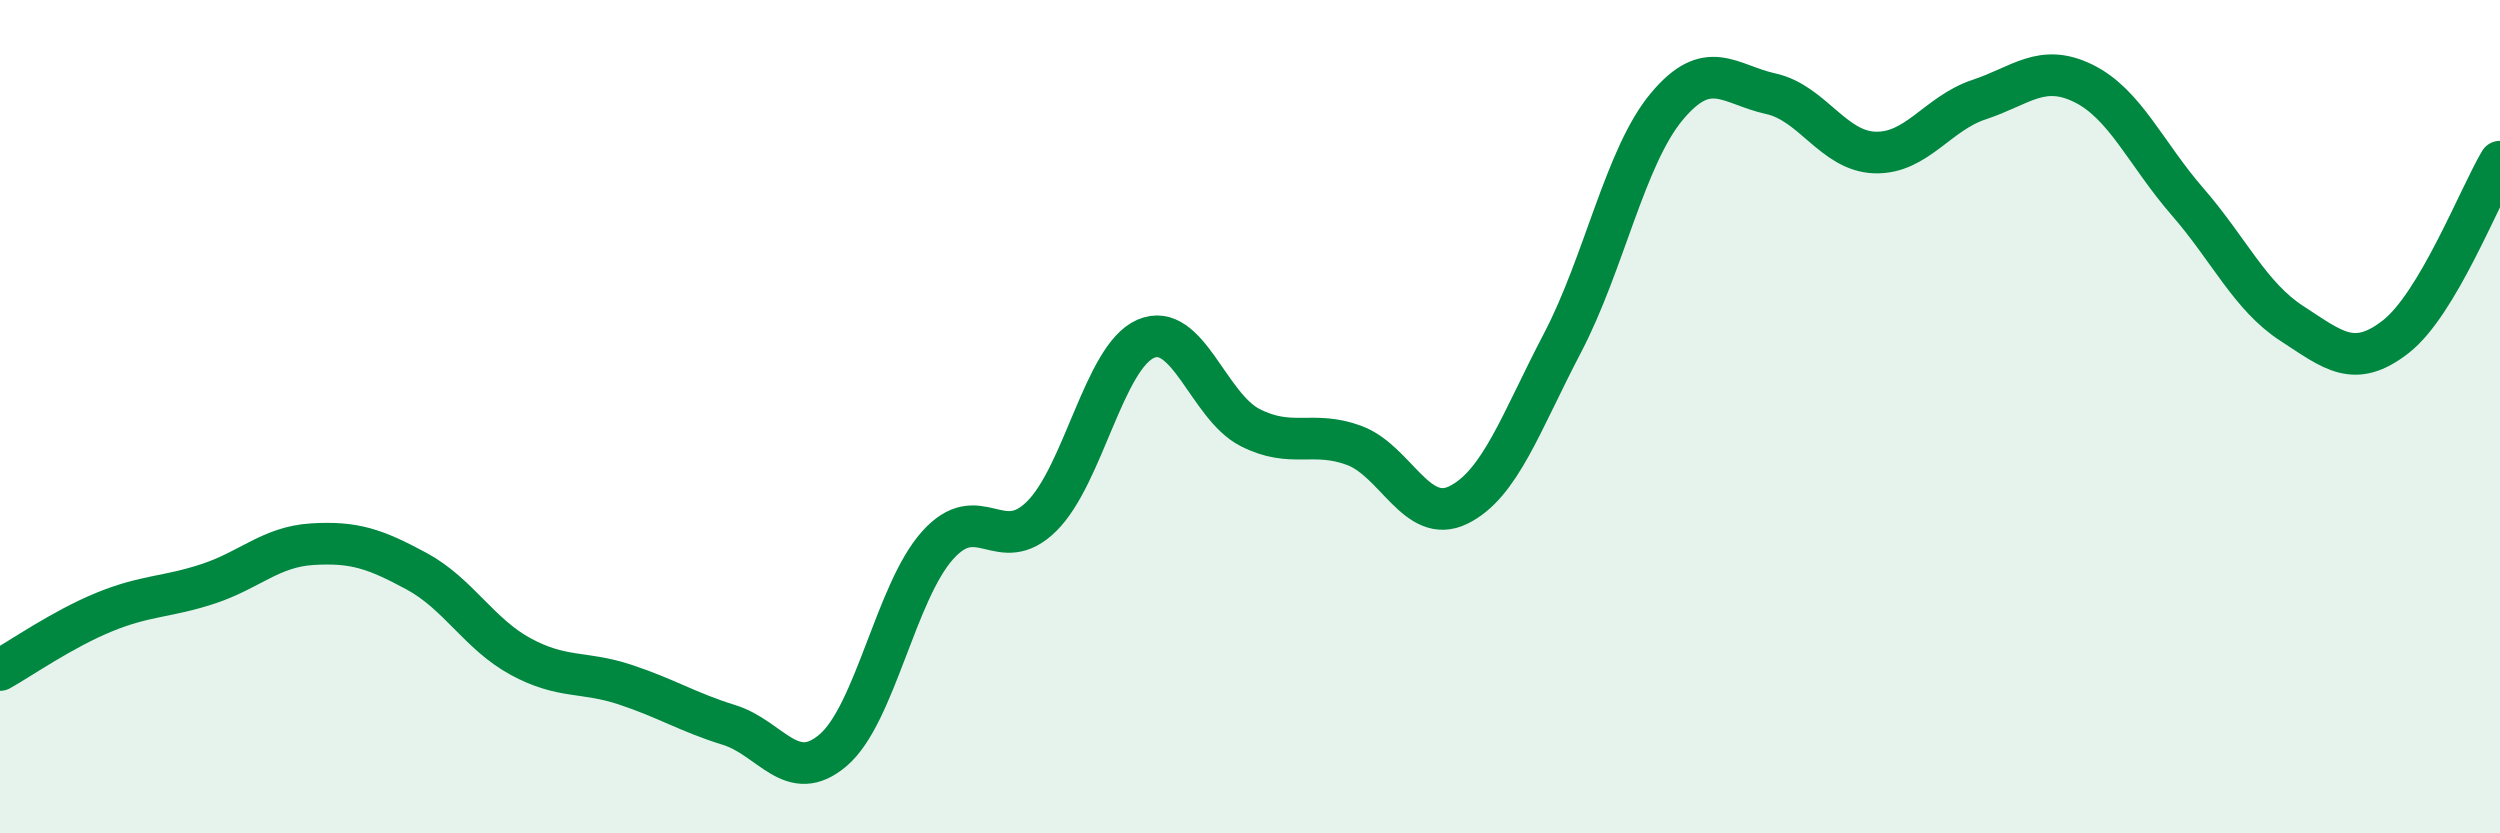
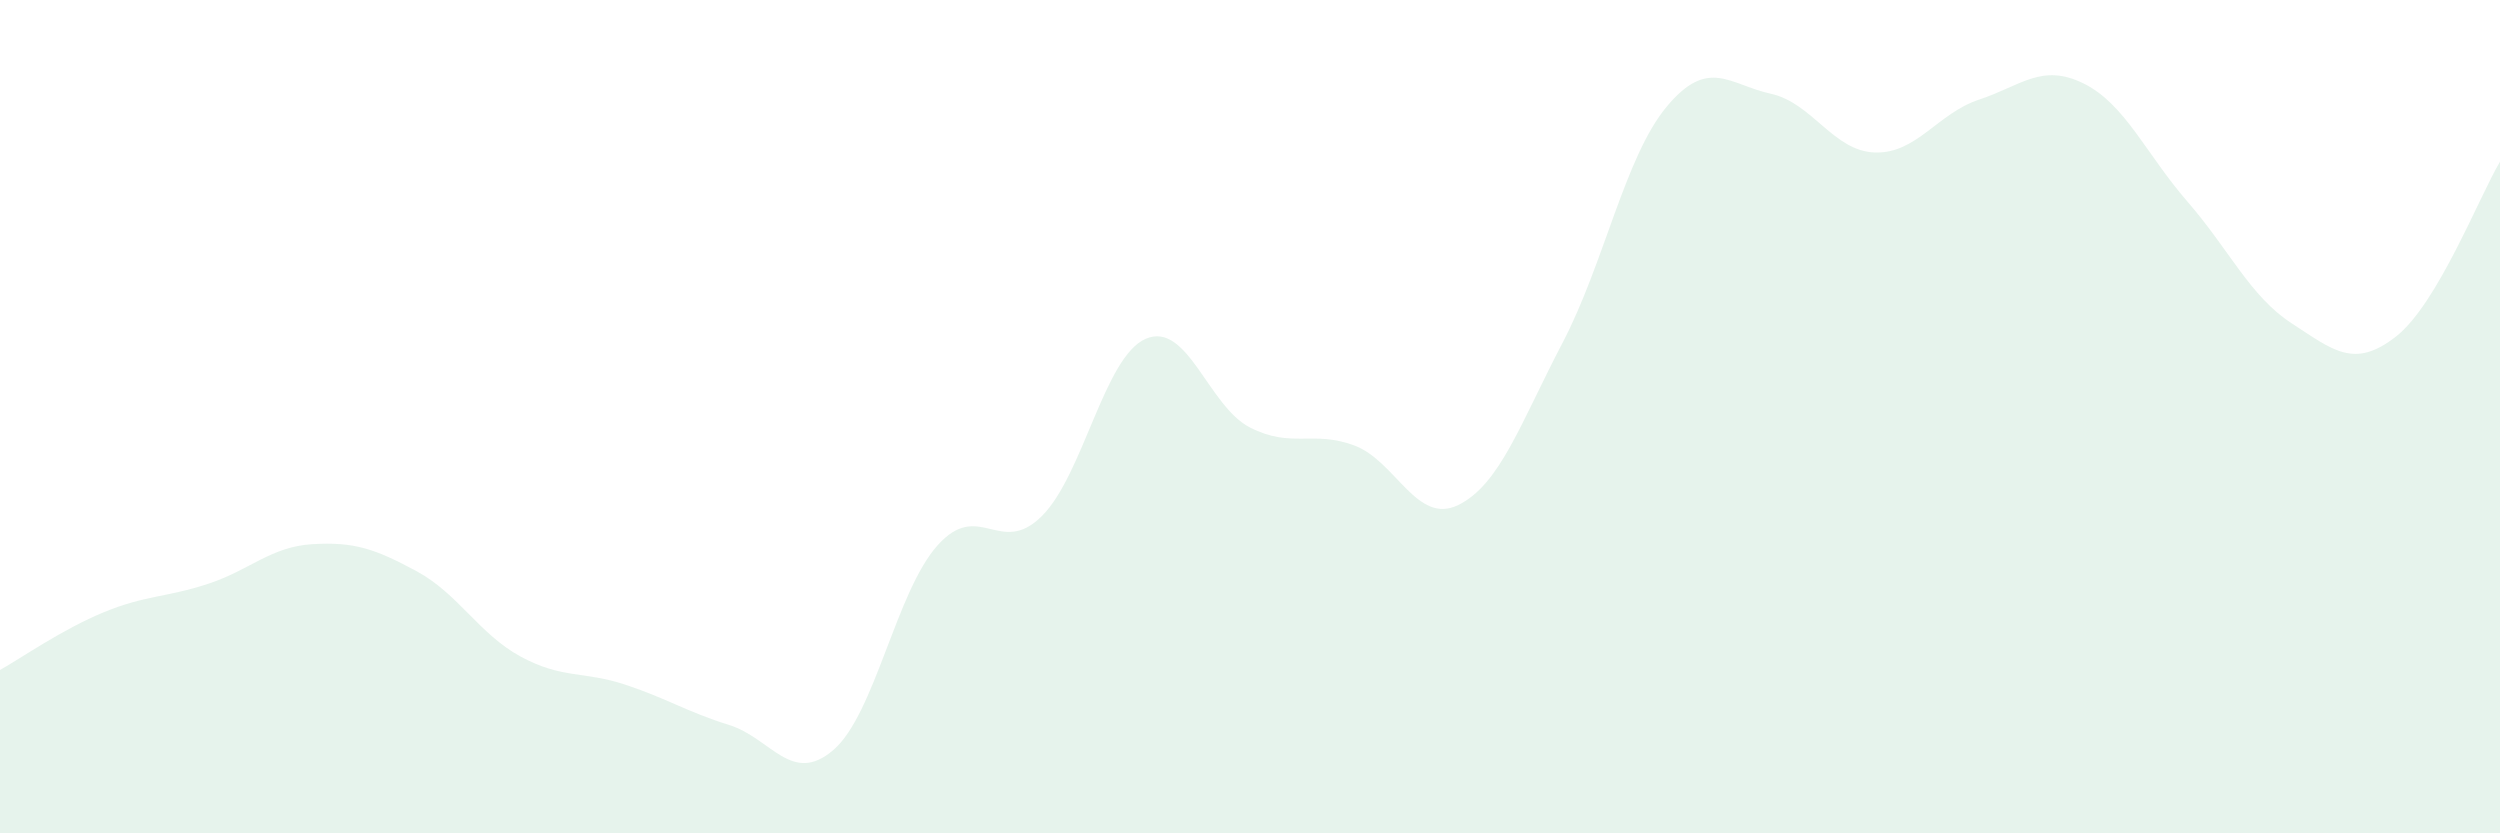
<svg xmlns="http://www.w3.org/2000/svg" width="60" height="20" viewBox="0 0 60 20">
  <path d="M 0,16.08 C 0.5,15.8 1.5,15.1 2.5,14.69 C 3.5,14.28 4,14.34 5,14.01 C 6,13.68 6.5,13.12 7.5,13.06 C 8.5,13 9,13.17 10,13.71 C 11,14.25 11.5,15.22 12.5,15.76 C 13.5,16.3 14,16.1 15,16.43 C 16,16.76 16.5,17.09 17.5,17.4 C 18.5,17.71 19,18.86 20,18 C 21,17.14 21.5,14.21 22.5,13.09 C 23.5,11.97 24,13.38 25,12.39 C 26,11.4 26.5,8.56 27.5,8.13 C 28.5,7.7 29,9.75 30,10.26 C 31,10.77 31.5,10.32 32.5,10.69 C 33.5,11.06 34,12.61 35,12.12 C 36,11.63 36.5,10.14 37.5,8.23 C 38.5,6.32 39,3.76 40,2.56 C 41,1.36 41.5,2.03 42.5,2.25 C 43.5,2.47 44,3.63 45,3.66 C 46,3.69 46.5,2.72 47.5,2.39 C 48.5,2.06 49,1.51 50,2 C 51,2.49 51.5,3.69 52.5,4.84 C 53.5,5.99 54,7.11 55,7.76 C 56,8.41 56.5,8.86 57.5,8.08 C 58.5,7.3 59.5,4.72 60,3.88L60 20L0 20Z" fill="#008740" opacity="0.1" stroke-linecap="round" stroke-linejoin="round" />
-   <path d="M 0,16.08 C 0.5,15.8 1.5,15.1 2.5,14.69 C 3.5,14.28 4,14.34 5,14.01 C 6,13.68 6.5,13.12 7.5,13.06 C 8.5,13 9,13.17 10,13.71 C 11,14.25 11.5,15.22 12.5,15.76 C 13.5,16.3 14,16.1 15,16.43 C 16,16.76 16.5,17.09 17.5,17.4 C 18.5,17.71 19,18.86 20,18 C 21,17.14 21.5,14.21 22.5,13.09 C 23.5,11.97 24,13.38 25,12.39 C 26,11.4 26.5,8.56 27.5,8.13 C 28.5,7.7 29,9.75 30,10.26 C 31,10.77 31.5,10.32 32.5,10.69 C 33.5,11.06 34,12.61 35,12.12 C 36,11.63 36.5,10.14 37.5,8.23 C 38.5,6.32 39,3.76 40,2.56 C 41,1.36 41.5,2.03 42.5,2.25 C 43.5,2.47 44,3.63 45,3.66 C 46,3.69 46.5,2.72 47.5,2.39 C 48.5,2.06 49,1.51 50,2 C 51,2.49 51.5,3.69 52.5,4.84 C 53.5,5.99 54,7.11 55,7.76 C 56,8.41 56.5,8.86 57.5,8.08 C 58.5,7.3 59.5,4.72 60,3.88" stroke="#008740" stroke-width="1" fill="none" stroke-linecap="round" stroke-linejoin="round" />
</svg>